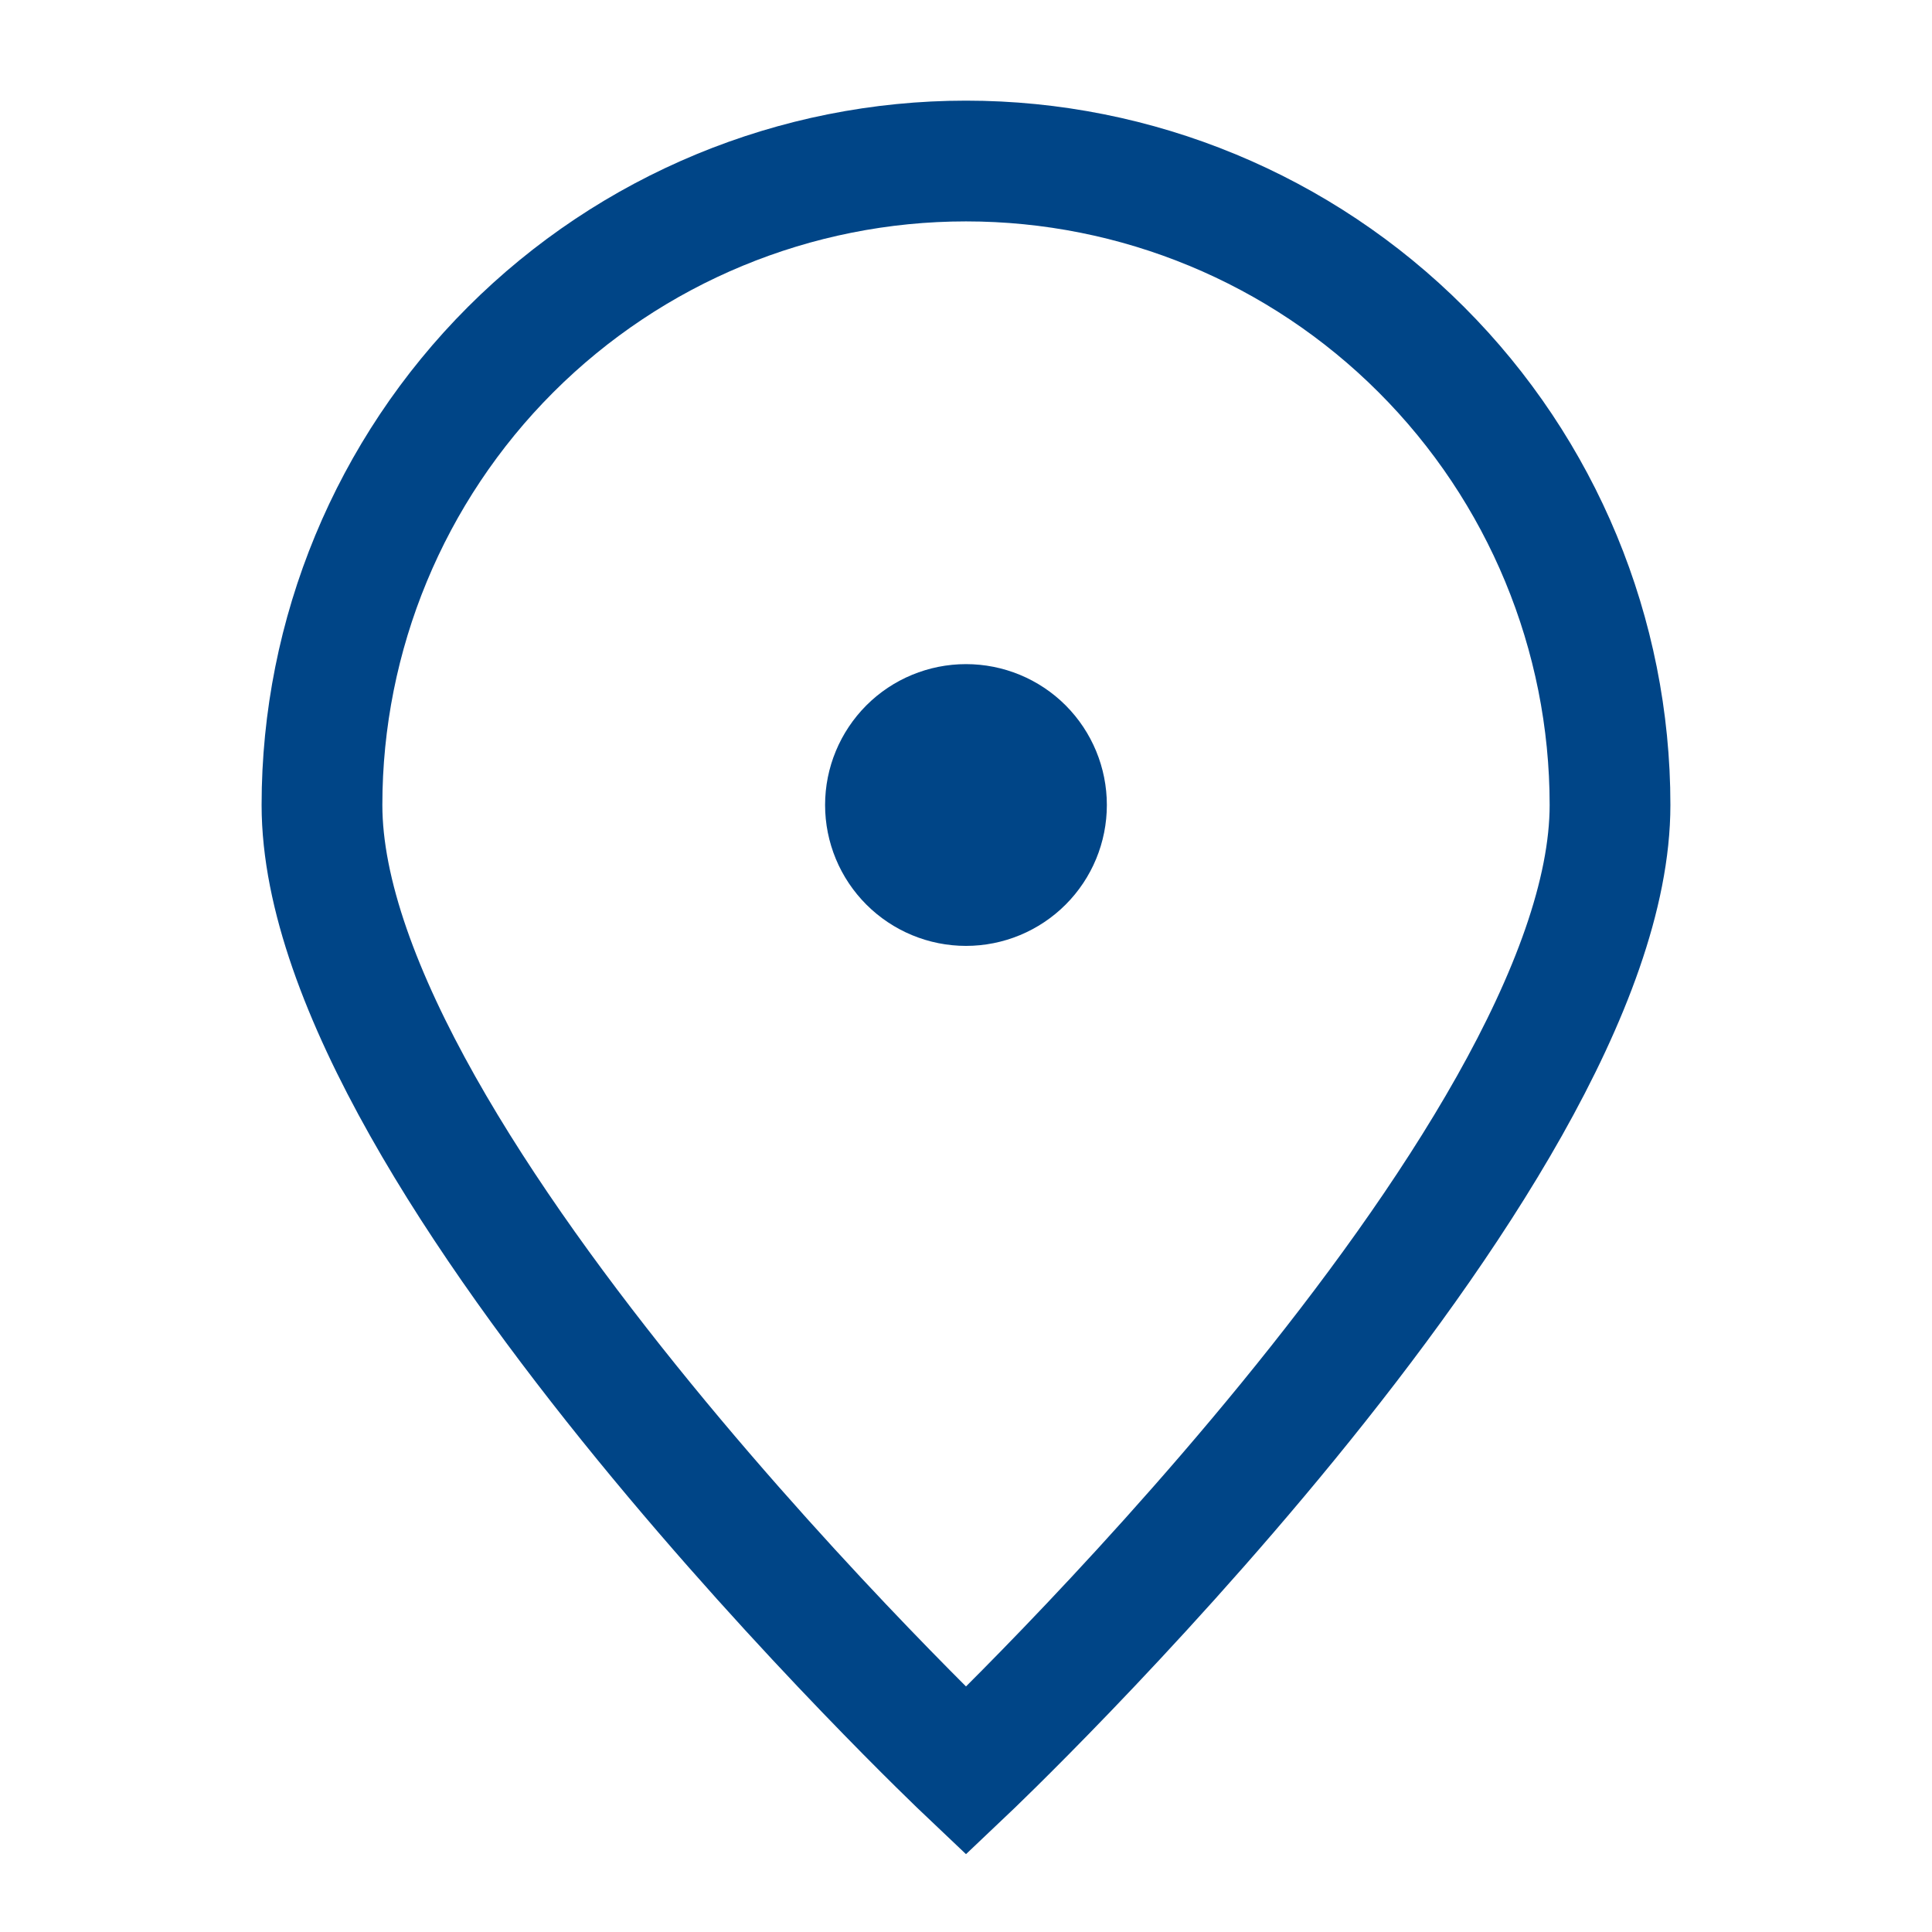
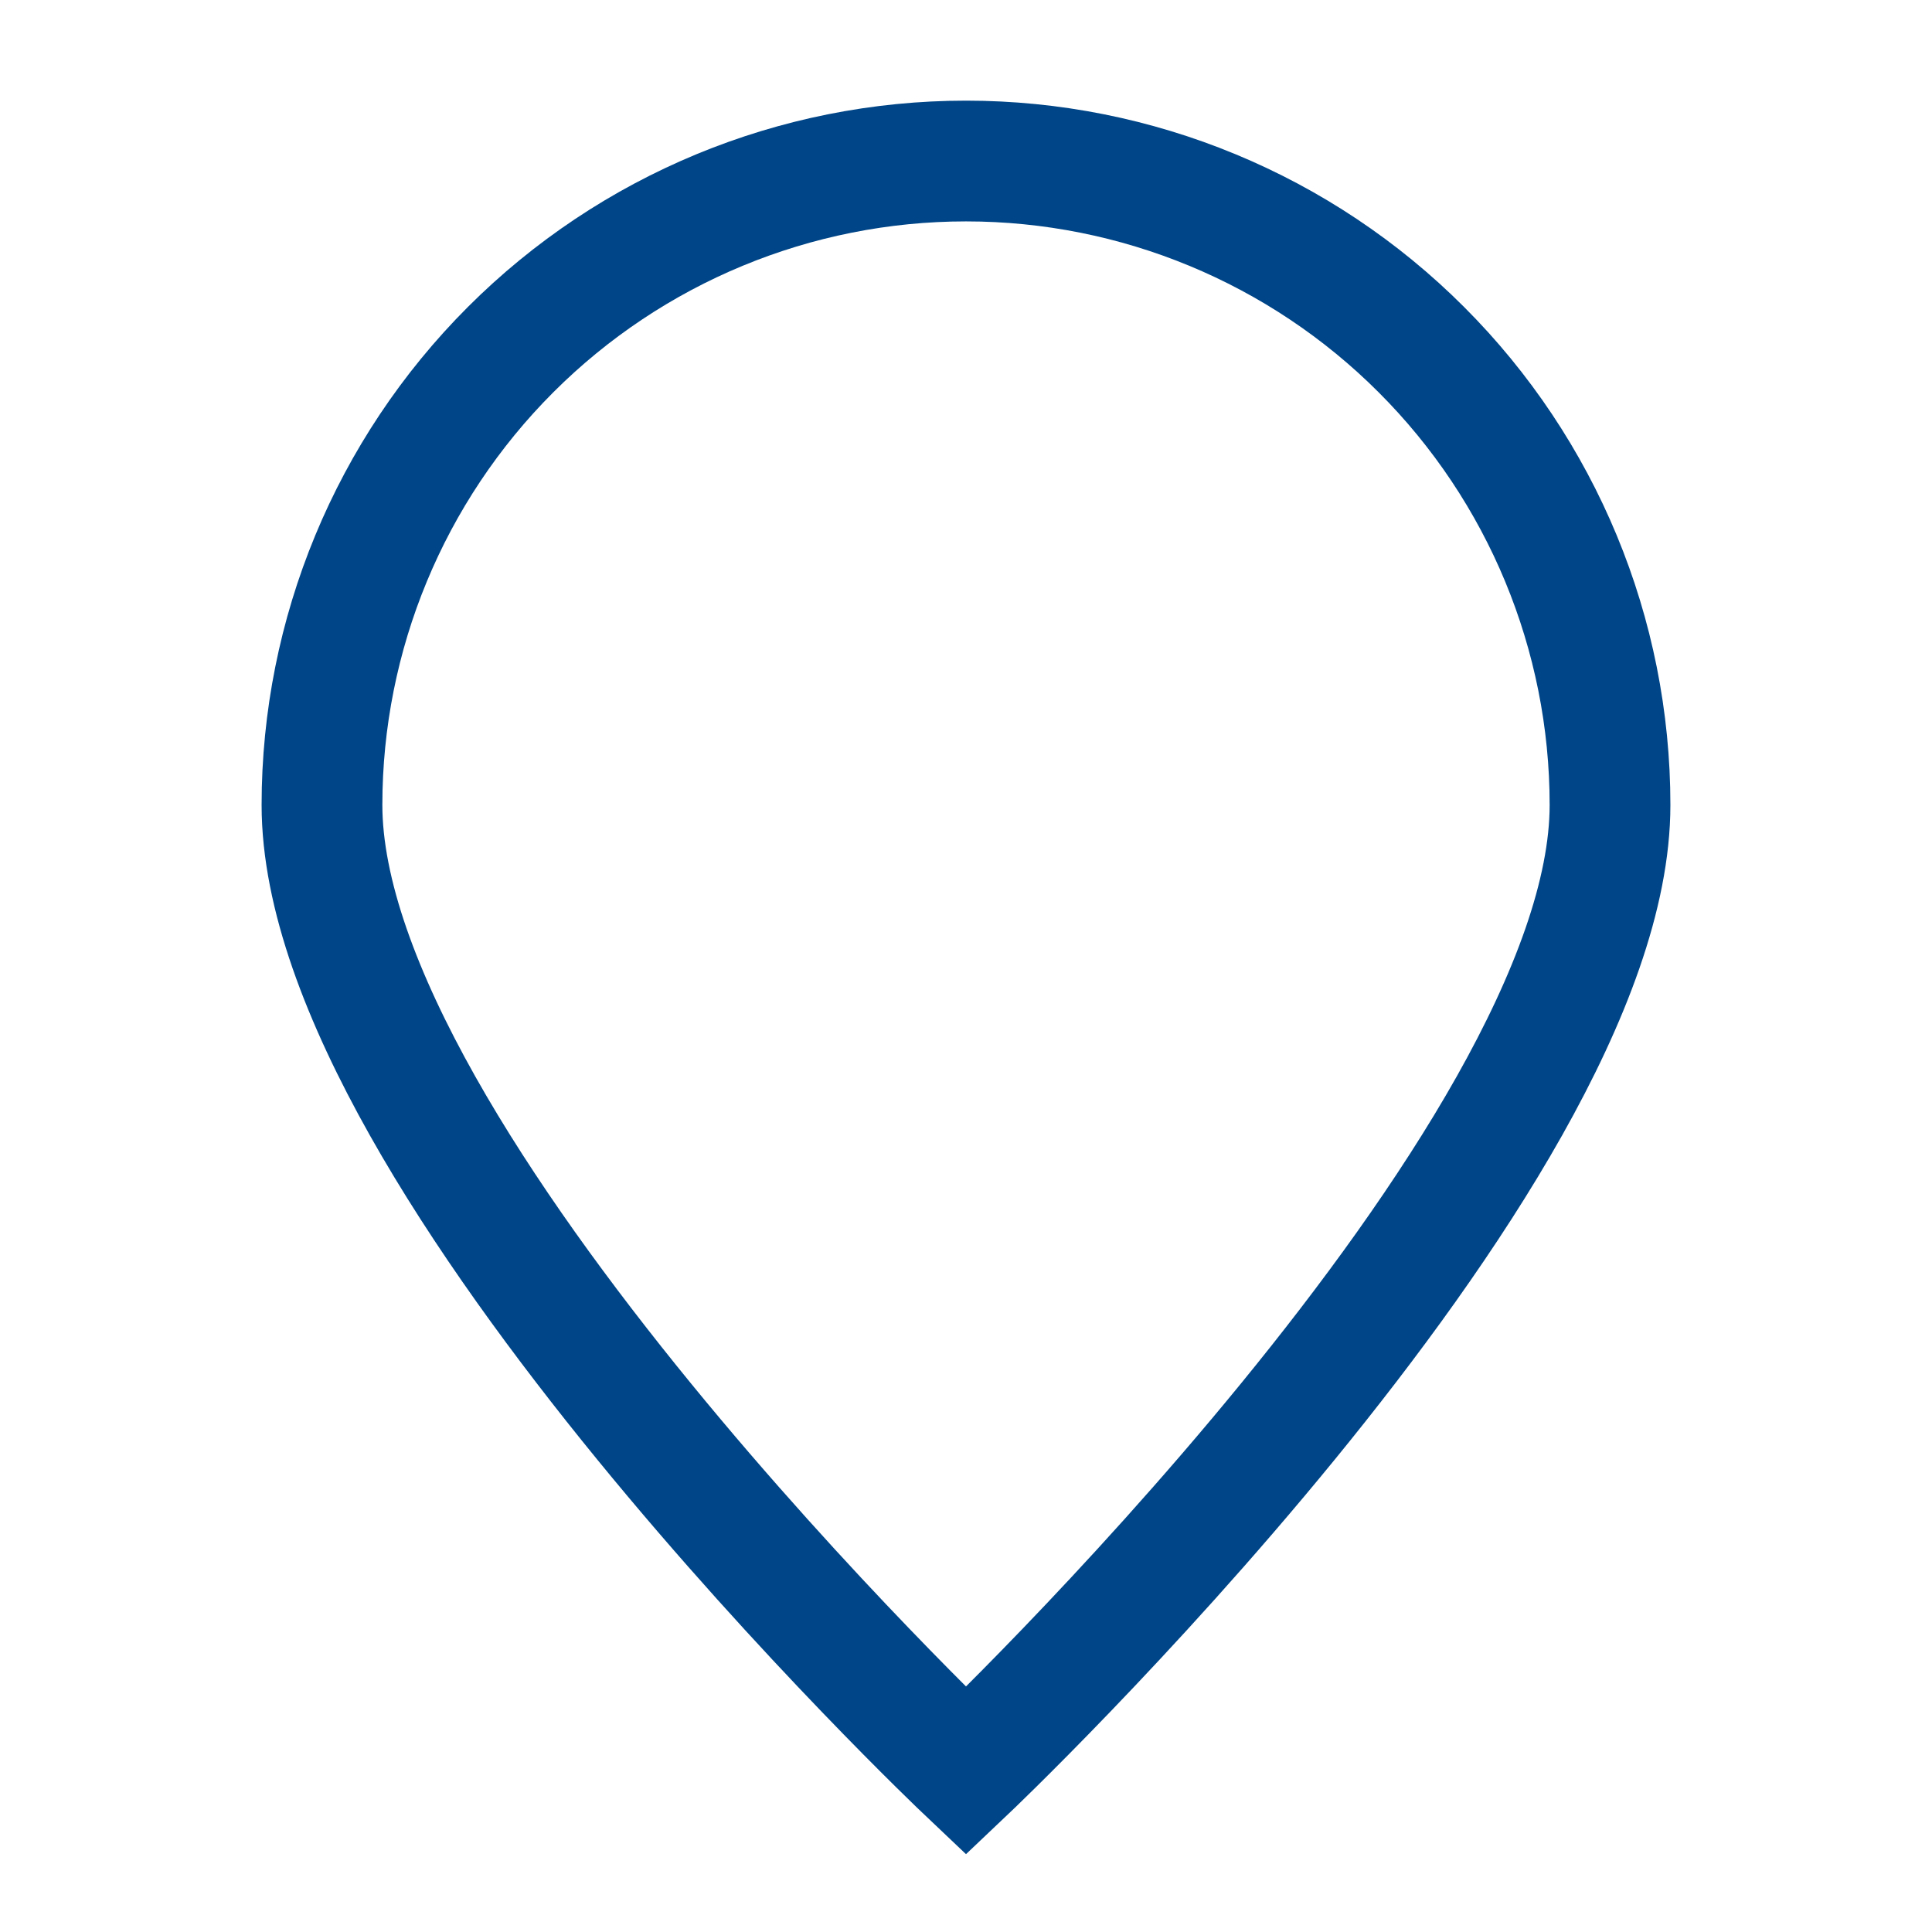
<svg xmlns="http://www.w3.org/2000/svg" width="32" height="32" viewBox="0 0 32 32" fill="none">
  <path d="M26.667 13.333C26.667 19.224 16 29.333 16 29.333C16 29.333 5.333 19.224 5.333 13.333C5.333 10.504 6.457 7.791 8.457 5.791C10.458 3.79 13.171 2.667 16 2.667C18.829 2.667 21.542 3.79 23.542 5.791C25.543 7.791 26.667 10.504 26.667 13.333Z" stroke="#004587" stroke-width="2" />
-   <path d="M16 14.667C16.354 14.667 16.693 14.526 16.943 14.276C17.193 14.026 17.333 13.687 17.333 13.333C17.333 12.98 17.193 12.641 16.943 12.39C16.693 12.14 16.354 12 16 12C15.646 12 15.307 12.14 15.057 12.39C14.807 12.641 14.666 12.98 14.666 13.333C14.666 13.687 14.807 14.026 15.057 14.276C15.307 14.526 15.646 14.667 16 14.667Z" fill="#004587" stroke="#004587" stroke-width="2" stroke-linecap="round" stroke-linejoin="round" />
</svg>